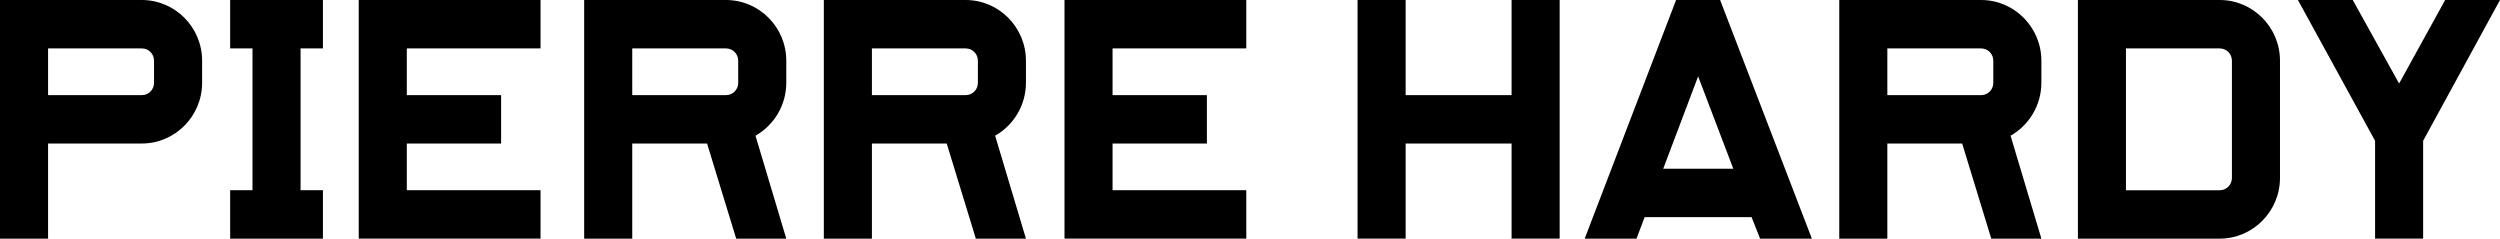
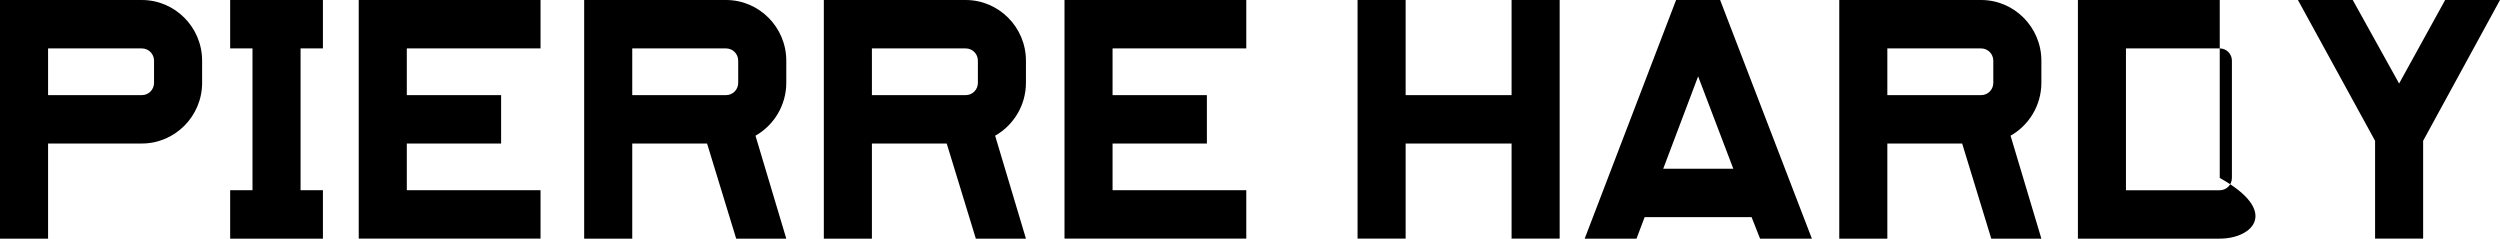
<svg xmlns="http://www.w3.org/2000/svg" width="220" height="21" viewBox="0 0 220 21" fill="none">
-   <path fill-rule="evenodd" clip-rule="evenodd" d="M4.231 8.371V4.261H12.483C13.078 4.261 13.555 4.741 13.555 5.342V7.292C13.555 7.891 13.078 8.371 12.483 8.371H4.231ZM0 21H4.231V12.629H12.483C15.402 12.629 17.786 10.229 17.786 7.289V5.34C17.786 2.398 15.402 0 12.483 0H0V21ZM20.254 16.739H22.219V4.261H20.254V0H28.417V4.261H26.45V16.739H28.417V21H20.254V16.739ZM47.567 0H31.568V20.998H47.567V16.739H35.799V12.629H44.098V8.371H35.799V4.261H47.567V0ZM55.638 8.371V4.261H63.891C64.485 4.261 64.962 4.741 64.962 5.342V7.292C64.962 7.891 64.485 8.371 63.891 8.371H55.638ZM51.41 21H55.638V12.629H62.222L64.784 21H69.193L66.482 11.94C68.09 11.041 69.193 9.271 69.193 7.289V5.34C69.193 2.398 66.809 0 63.891 0H51.407V21H51.41ZM76.728 4.261V8.371H84.98C85.577 8.371 86.054 7.891 86.054 7.292V5.342C86.054 4.741 85.577 4.261 84.98 4.261H76.728ZM76.728 21H72.497V0H84.978C87.899 0 90.283 2.398 90.283 5.34V7.289C90.283 9.271 89.18 11.041 87.571 11.94L90.283 21H85.874L83.311 12.629H76.728V21ZM93.676 0H109.673V4.261H97.905V8.371H106.206V12.629H97.905V16.739H109.673V20.998H93.676V0ZM123.696 0H119.465V20.998H123.696V12.629H133.019V20.998H137.25V0H133.019V8.371H123.696V0ZM146.364 14.848L149.435 6.72L152.531 14.85H146.364V14.848ZM139.453 21H144.012L144.727 19.109H154.14L154.886 21H159.445L151.371 0H147.496L139.453 21ZM166.086 4.261V8.371H174.338C174.933 8.371 175.41 7.891 175.41 7.292V5.342C175.41 4.741 174.933 4.261 174.338 4.261H166.086ZM166.086 21H161.855V0H174.338C177.257 0 179.641 2.398 179.641 5.34V7.289C179.641 9.271 178.538 11.041 176.929 11.94L179.641 21H175.232L172.67 12.629H166.086V21ZM213.236 12.389V20.998H209.007V12.389L202.217 0H207.042L211.122 7.35L215.174 0H220L213.236 12.389ZM195.337 16.742C195.932 16.742 196.408 16.259 196.408 15.66V5.342C196.408 4.741 195.932 4.261 195.337 4.261H187.084V16.742H195.337ZM195.337 0C198.255 0 200.639 2.398 200.639 5.34V15.658C200.639 18.599 198.255 21 195.337 21H182.856V0H195.337Z" fill="black" />
+   <path fill-rule="evenodd" clip-rule="evenodd" d="M4.231 8.371V4.261H12.483C13.078 4.261 13.555 4.741 13.555 5.342V7.292C13.555 7.891 13.078 8.371 12.483 8.371H4.231ZM0 21H4.231V12.629H12.483C15.402 12.629 17.786 10.229 17.786 7.289V5.34C17.786 2.398 15.402 0 12.483 0H0V21ZM20.254 16.739H22.219V4.261H20.254V0H28.417V4.261H26.45V16.739H28.417V21H20.254V16.739ZM47.567 0H31.568V20.998H47.567V16.739H35.799V12.629H44.098V8.371H35.799V4.261H47.567V0ZM55.638 8.371V4.261H63.891C64.485 4.261 64.962 4.741 64.962 5.342V7.292C64.962 7.891 64.485 8.371 63.891 8.371H55.638ZM51.41 21H55.638V12.629H62.222L64.784 21H69.193L66.482 11.94C68.09 11.041 69.193 9.271 69.193 7.289V5.34C69.193 2.398 66.809 0 63.891 0H51.407V21H51.41ZM76.728 4.261V8.371H84.98C85.577 8.371 86.054 7.891 86.054 7.292V5.342C86.054 4.741 85.577 4.261 84.98 4.261H76.728ZM76.728 21H72.497V0H84.978C87.899 0 90.283 2.398 90.283 5.34V7.289C90.283 9.271 89.18 11.041 87.571 11.94L90.283 21H85.874L83.311 12.629H76.728V21ZM93.676 0H109.673V4.261H97.905V8.371H106.206V12.629H97.905V16.739H109.673V20.998H93.676V0ZM123.696 0H119.465V20.998H123.696V12.629H133.019V20.998H137.25V0H133.019V8.371H123.696V0ZM146.364 14.848L149.435 6.72L152.531 14.85H146.364V14.848ZM139.453 21H144.012L144.727 19.109H154.14L154.886 21H159.445L151.371 0H147.496L139.453 21ZM166.086 4.261V8.371H174.338C174.933 8.371 175.41 7.891 175.41 7.292V5.342C175.41 4.741 174.933 4.261 174.338 4.261H166.086ZM166.086 21H161.855V0H174.338C177.257 0 179.641 2.398 179.641 5.34V7.289C179.641 9.271 178.538 11.041 176.929 11.94L179.641 21H175.232L172.67 12.629H166.086V21ZM213.236 12.389V20.998H209.007V12.389L202.217 0H207.042L211.122 7.35L215.174 0H220L213.236 12.389ZM195.337 16.742C195.932 16.742 196.408 16.259 196.408 15.66V5.342C196.408 4.741 195.932 4.261 195.337 4.261H187.084V16.742H195.337ZM195.337 0V15.658C200.639 18.599 198.255 21 195.337 21H182.856V0H195.337Z" fill="black" />
</svg>